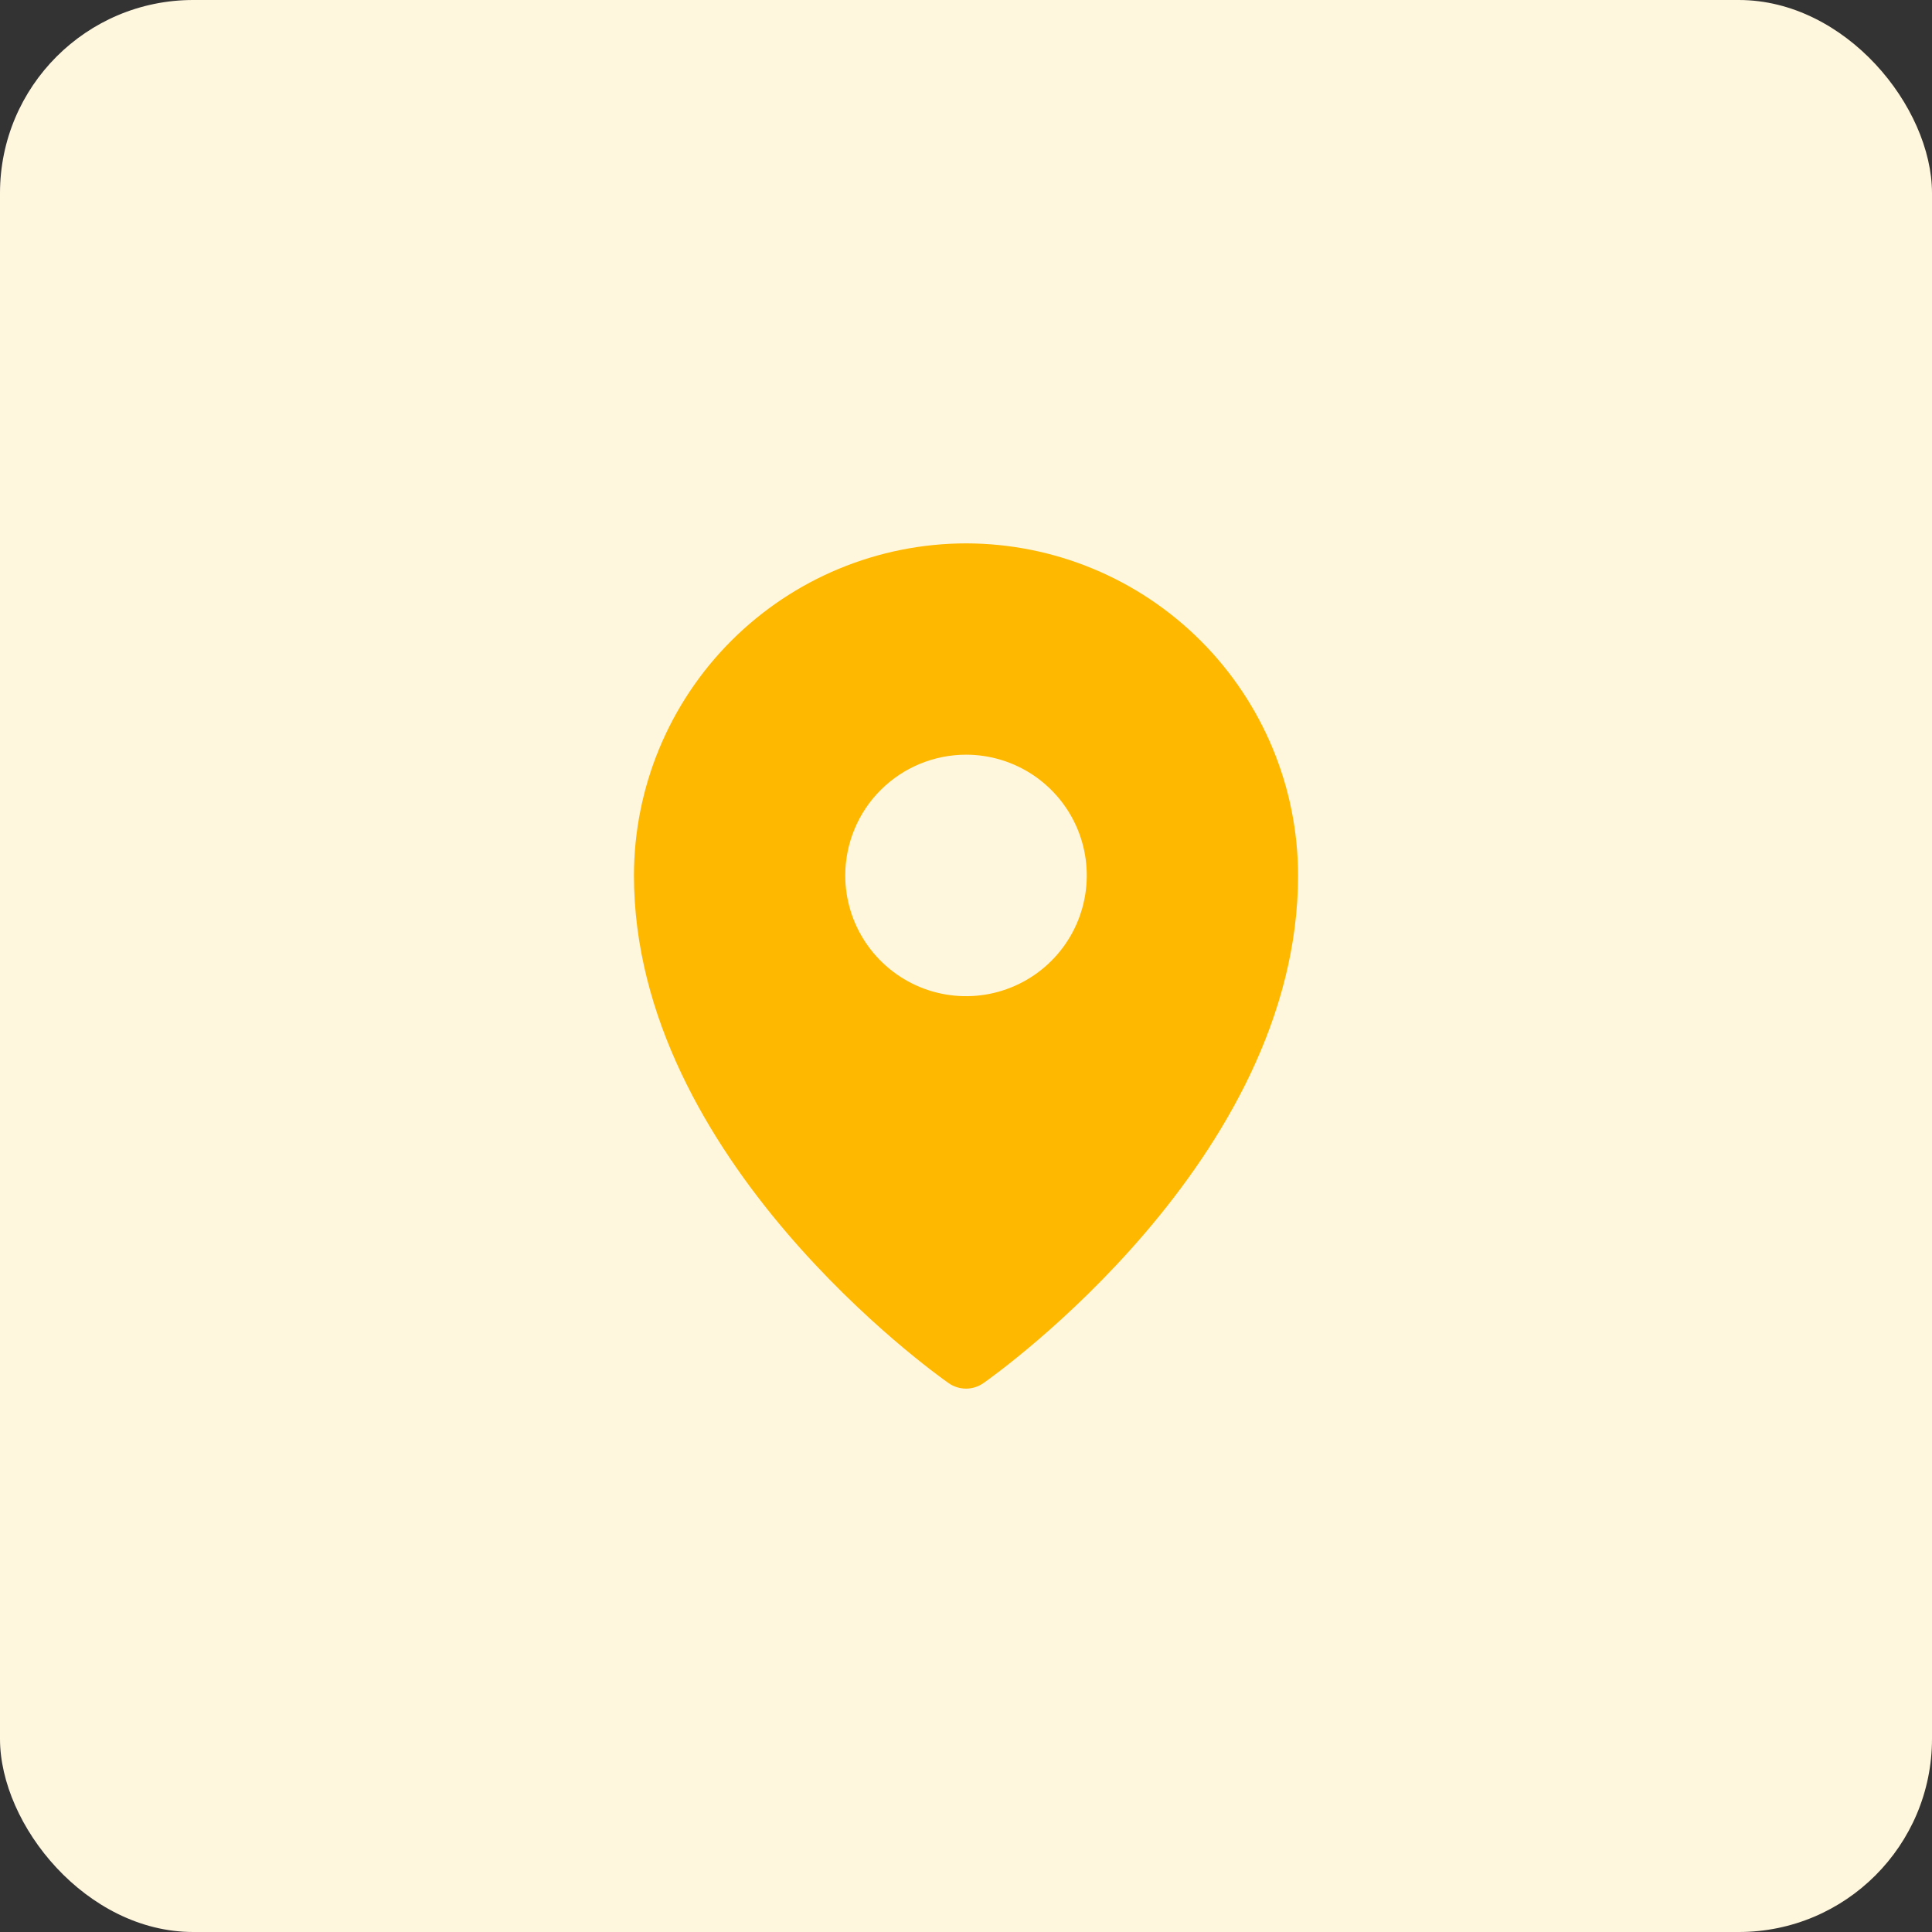
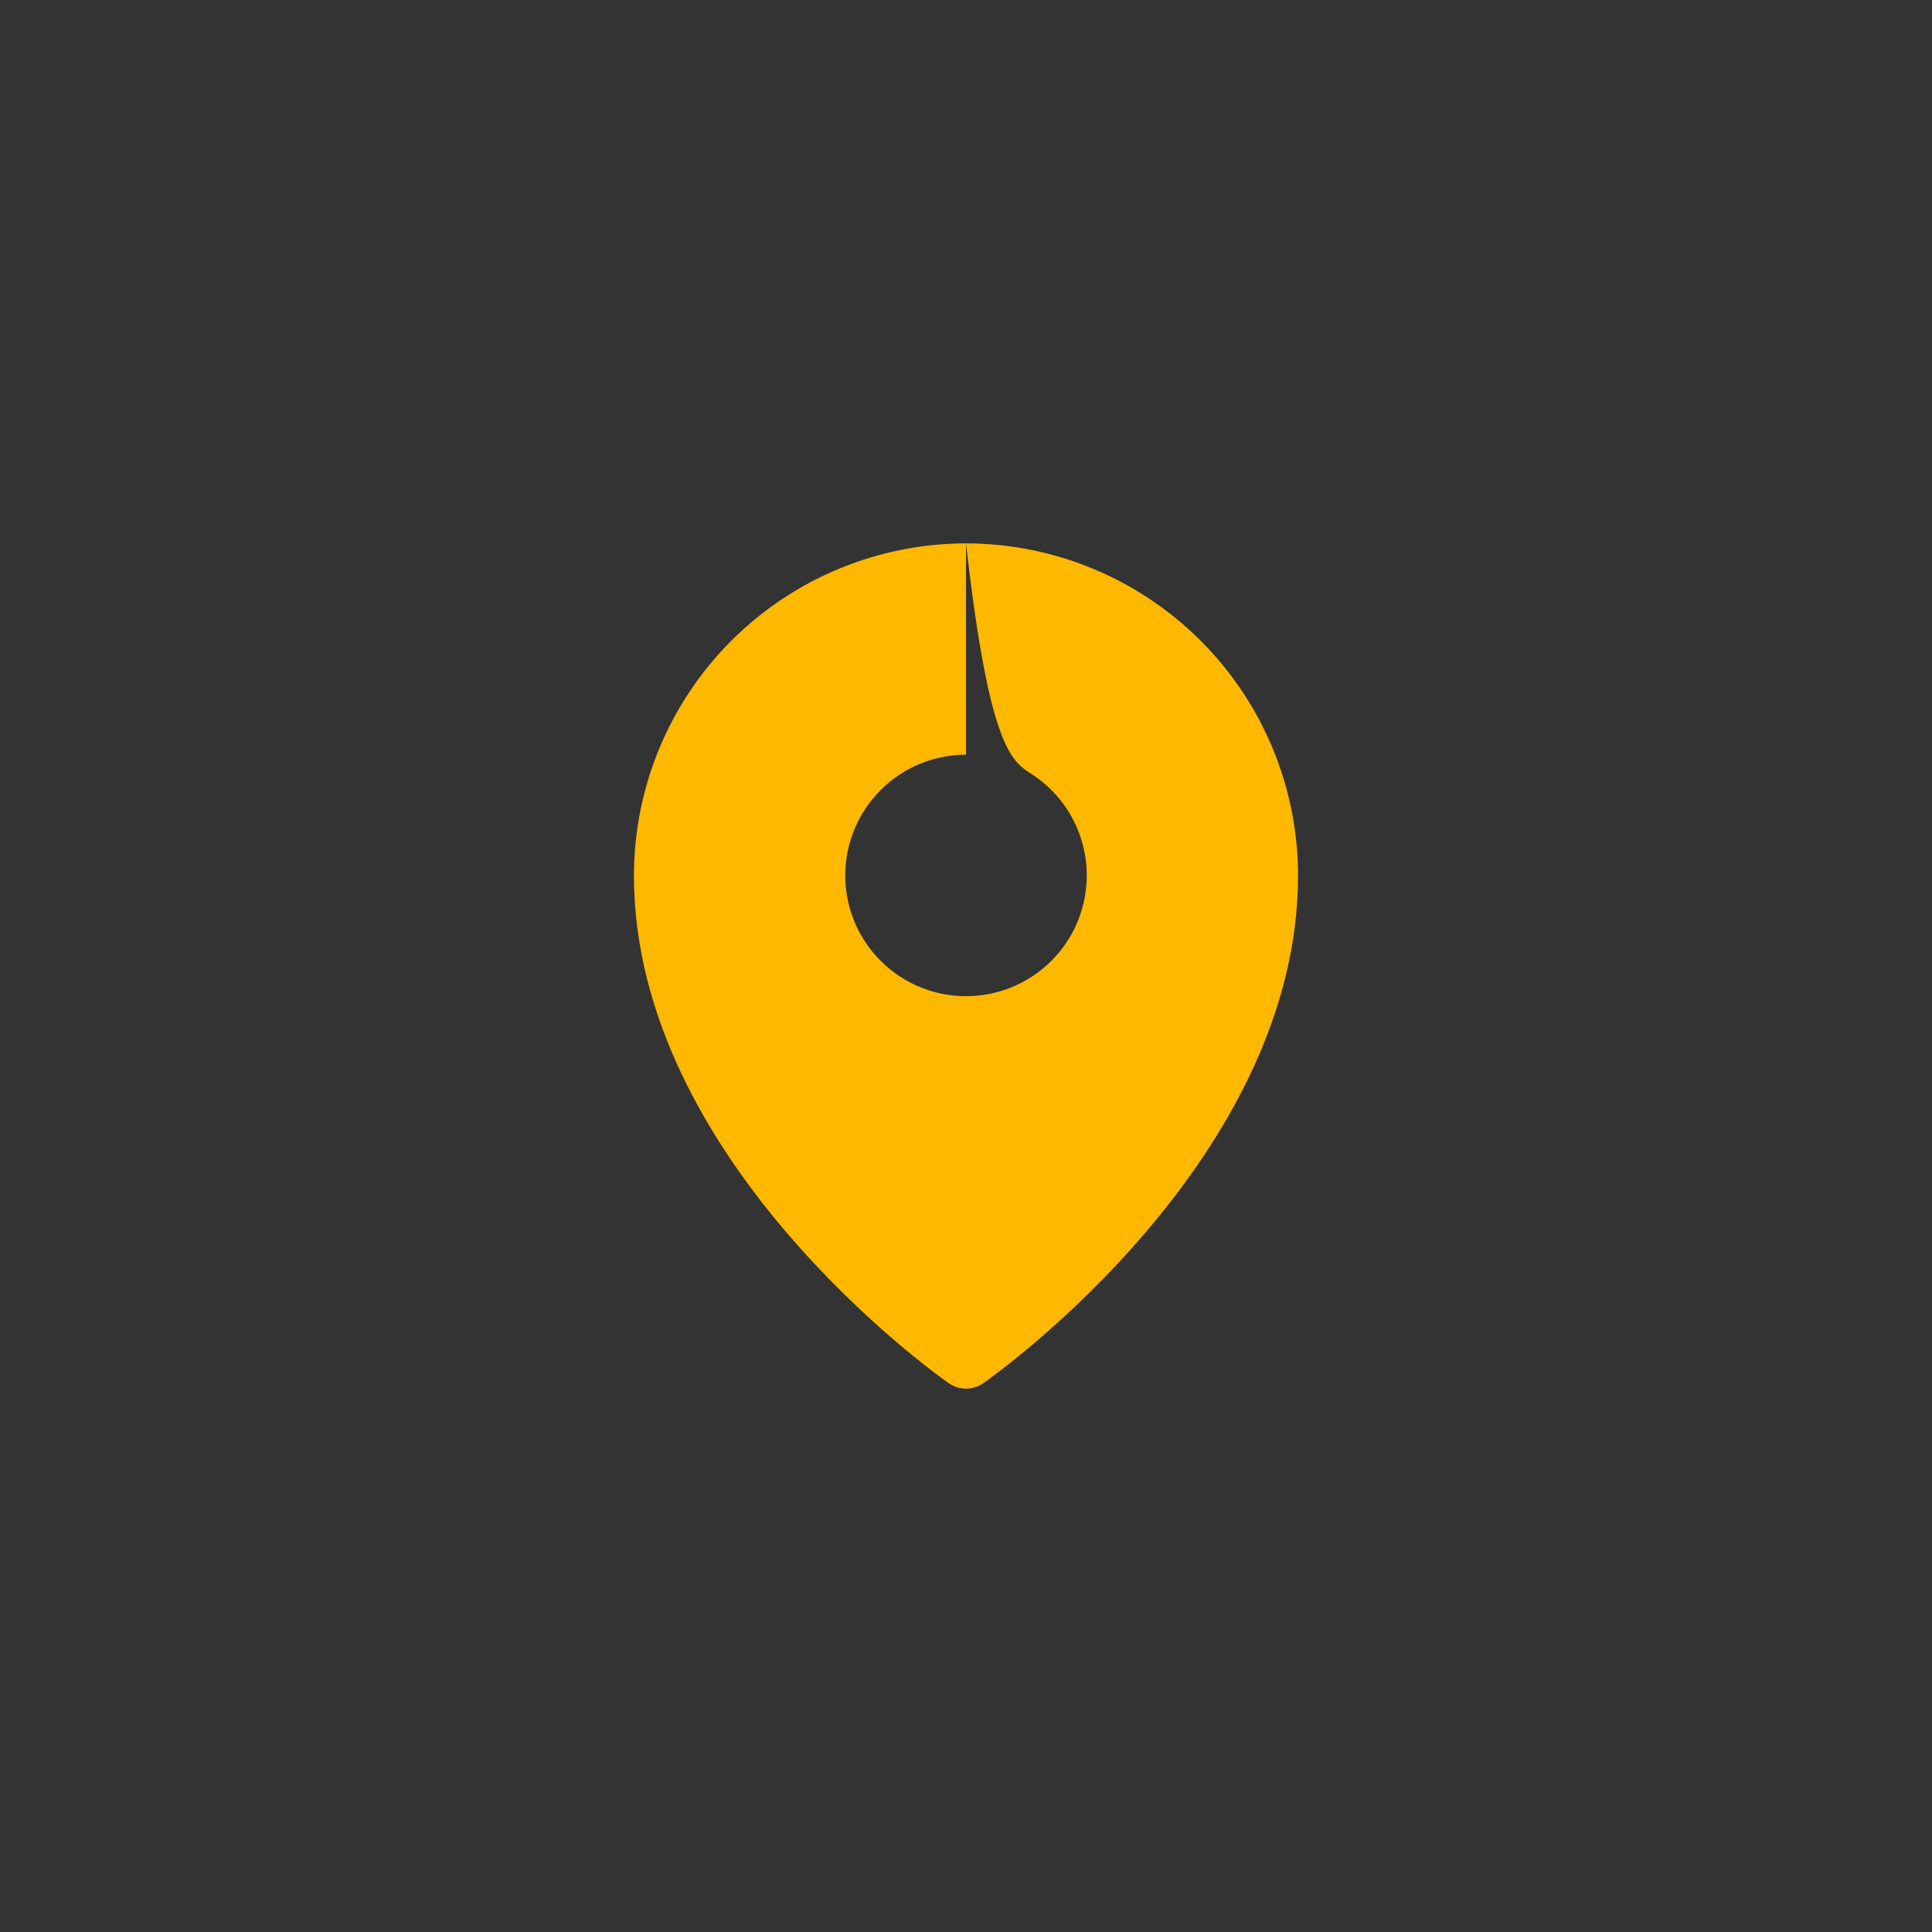
<svg xmlns="http://www.w3.org/2000/svg" width="40" height="40" viewBox="0 0 40 40" fill="none">
  <rect x="0" y="0" width="40" height="40" fill="#333333" stroke="none" />
-   <rect width="40" height="40" rx="4" fill="#FFF6DE" />
-   <path d="M20 11.25C18.177 11.252 16.43 11.977 15.141 13.266C13.852 14.555 13.127 16.302 13.125 18.125C13.125 24.007 19.375 28.451 19.641 28.637C19.746 28.71 19.872 28.75 20 28.75C20.128 28.75 20.254 28.71 20.359 28.637C20.625 28.451 26.875 24.007 26.875 18.125C26.873 16.302 26.148 14.555 24.859 13.266C23.57 11.977 21.823 11.252 20 11.25ZM20 15.625C20.495 15.625 20.978 15.772 21.389 16.046C21.8 16.321 22.121 16.712 22.31 17.168C22.499 17.625 22.549 18.128 22.452 18.613C22.356 19.098 22.118 19.543 21.768 19.893C21.419 20.242 20.973 20.48 20.488 20.577C20.003 20.673 19.501 20.624 19.044 20.435C18.587 20.245 18.197 19.925 17.922 19.514C17.647 19.103 17.5 18.619 17.5 18.125C17.5 17.797 17.565 17.472 17.691 17.168C17.816 16.865 18 16.589 18.233 16.357C18.465 16.125 18.74 15.941 19.044 15.815C19.347 15.69 19.672 15.625 20 15.625Z" fill="#FEB800" />
+   <path d="M20 11.25C18.177 11.252 16.43 11.977 15.141 13.266C13.852 14.555 13.127 16.302 13.125 18.125C13.125 24.007 19.375 28.451 19.641 28.637C19.746 28.71 19.872 28.75 20 28.75C20.128 28.75 20.254 28.71 20.359 28.637C20.625 28.451 26.875 24.007 26.875 18.125C26.873 16.302 26.148 14.555 24.859 13.266C23.57 11.977 21.823 11.252 20 11.25ZC20.495 15.625 20.978 15.772 21.389 16.046C21.8 16.321 22.121 16.712 22.31 17.168C22.499 17.625 22.549 18.128 22.452 18.613C22.356 19.098 22.118 19.543 21.768 19.893C21.419 20.242 20.973 20.48 20.488 20.577C20.003 20.673 19.501 20.624 19.044 20.435C18.587 20.245 18.197 19.925 17.922 19.514C17.647 19.103 17.5 18.619 17.5 18.125C17.5 17.797 17.565 17.472 17.691 17.168C17.816 16.865 18 16.589 18.233 16.357C18.465 16.125 18.74 15.941 19.044 15.815C19.347 15.69 19.672 15.625 20 15.625Z" fill="#FEB800" />
</svg>